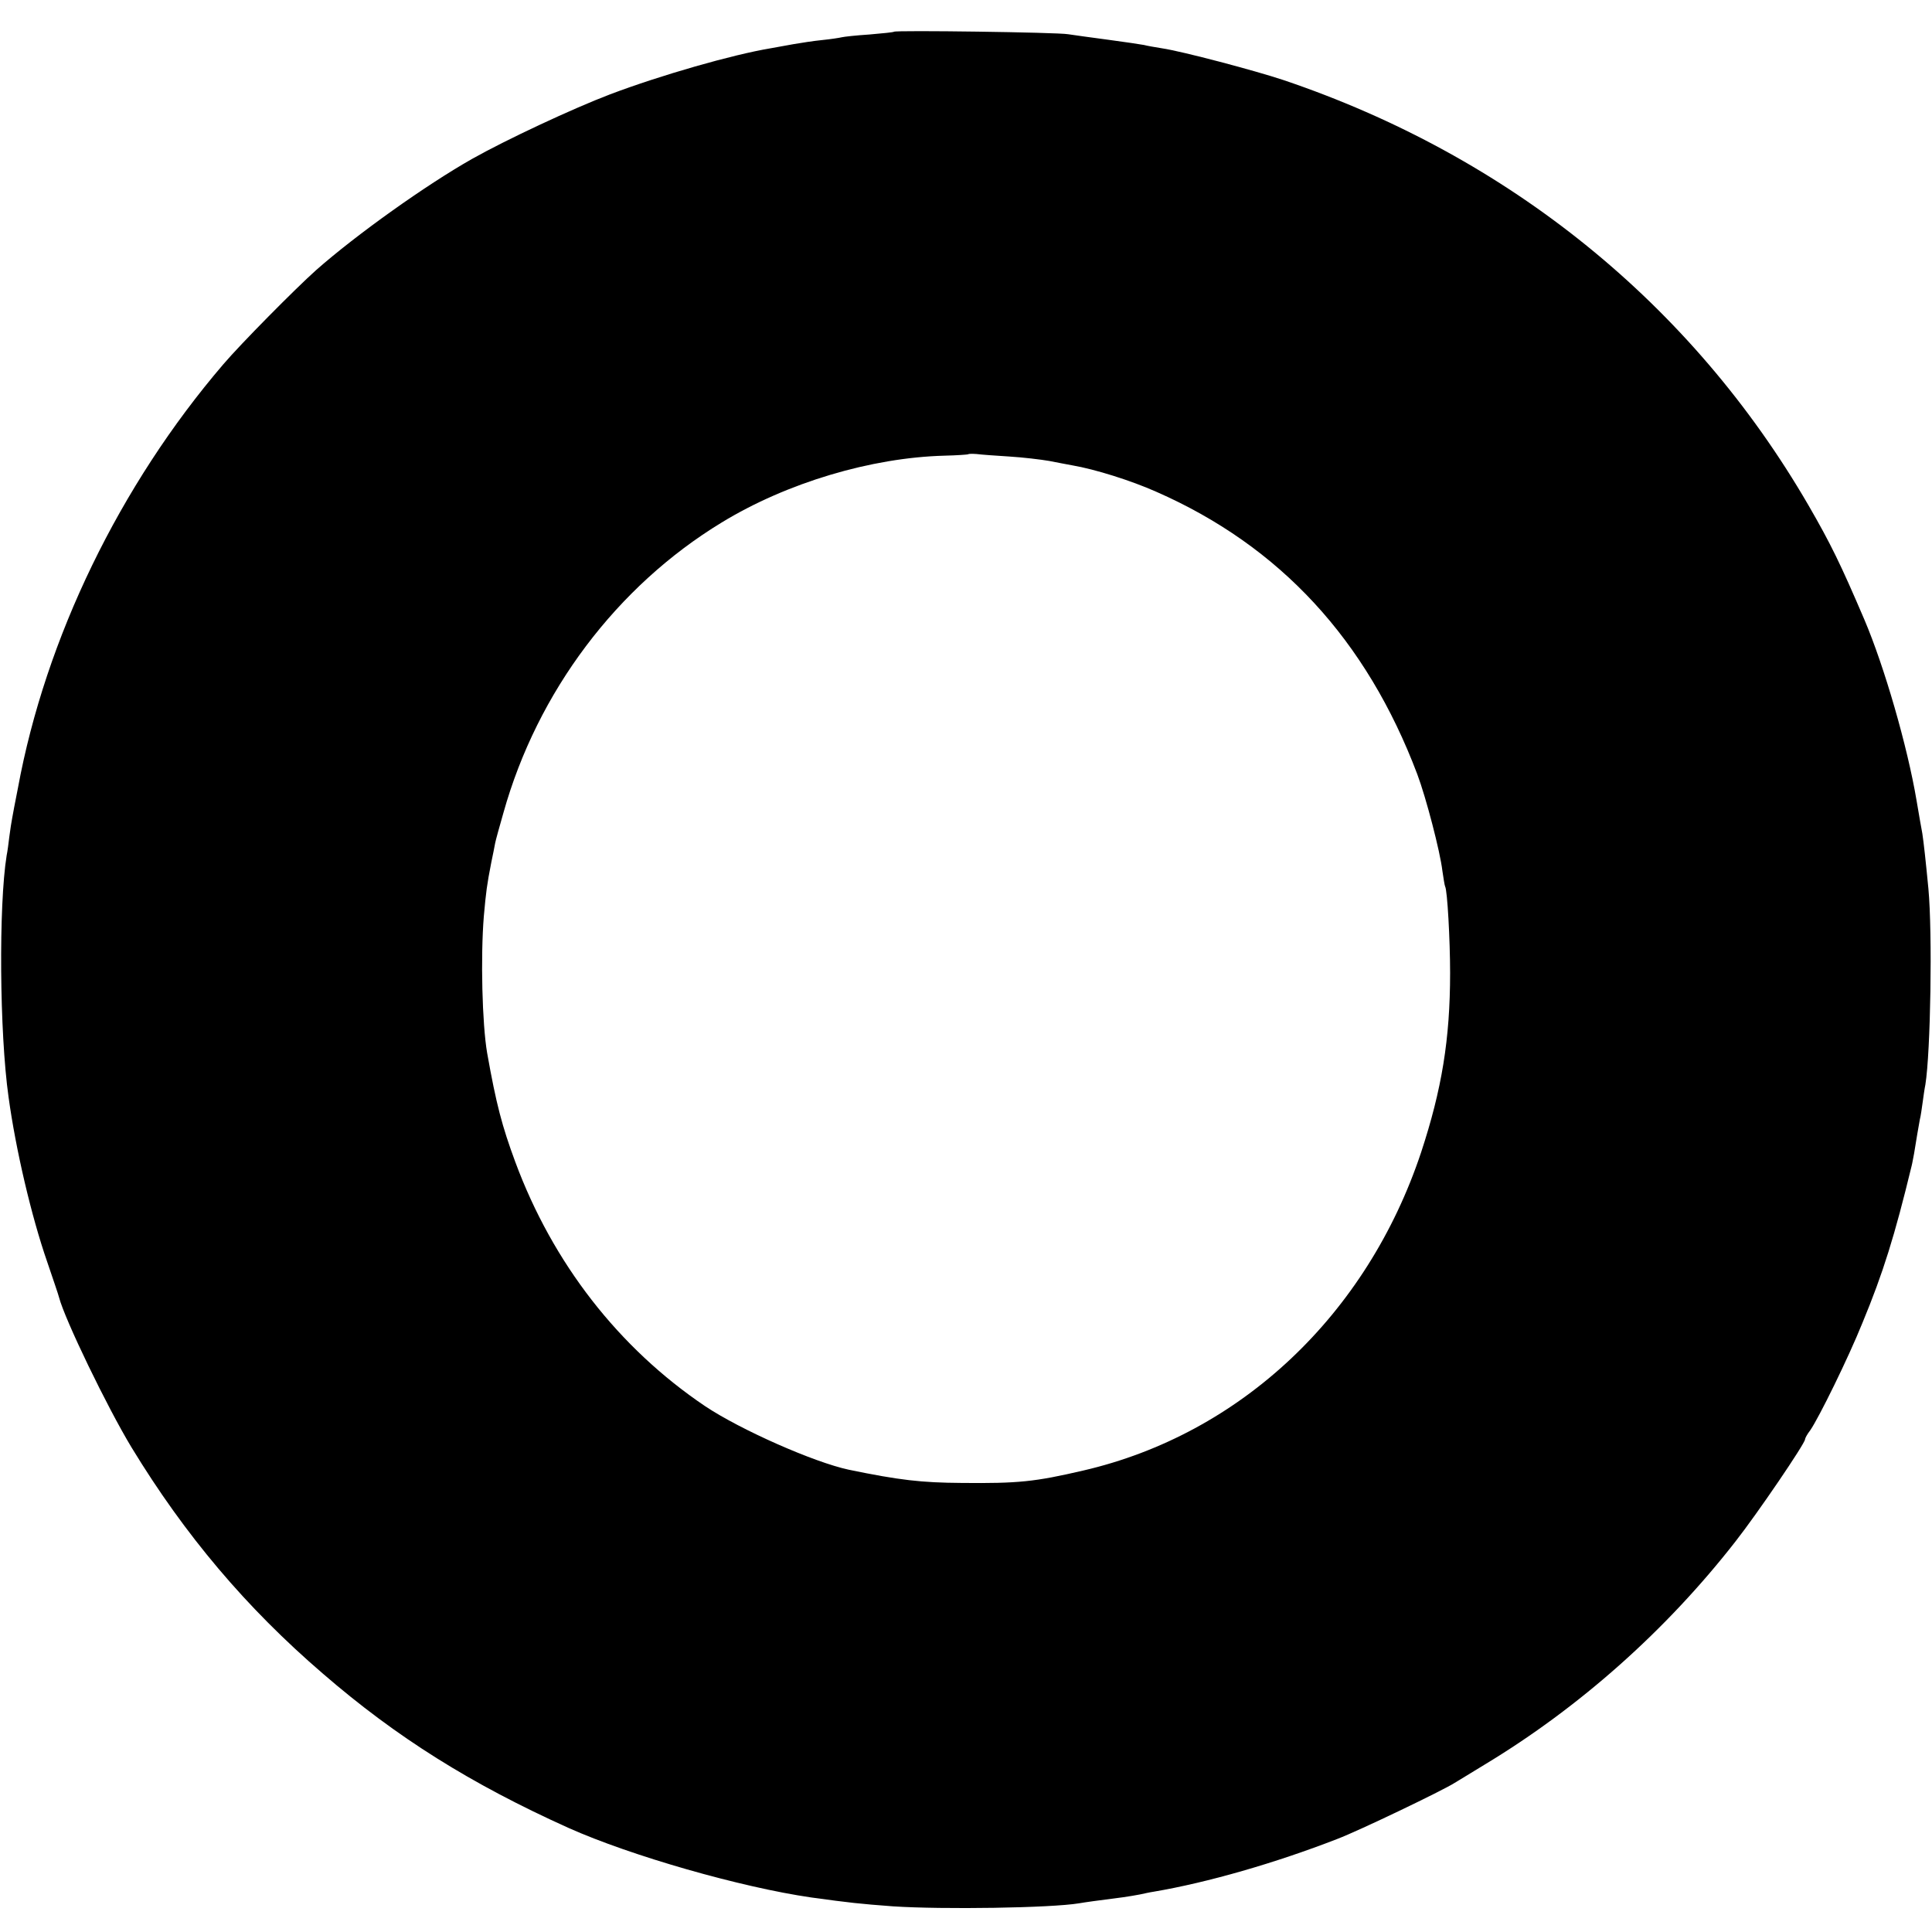
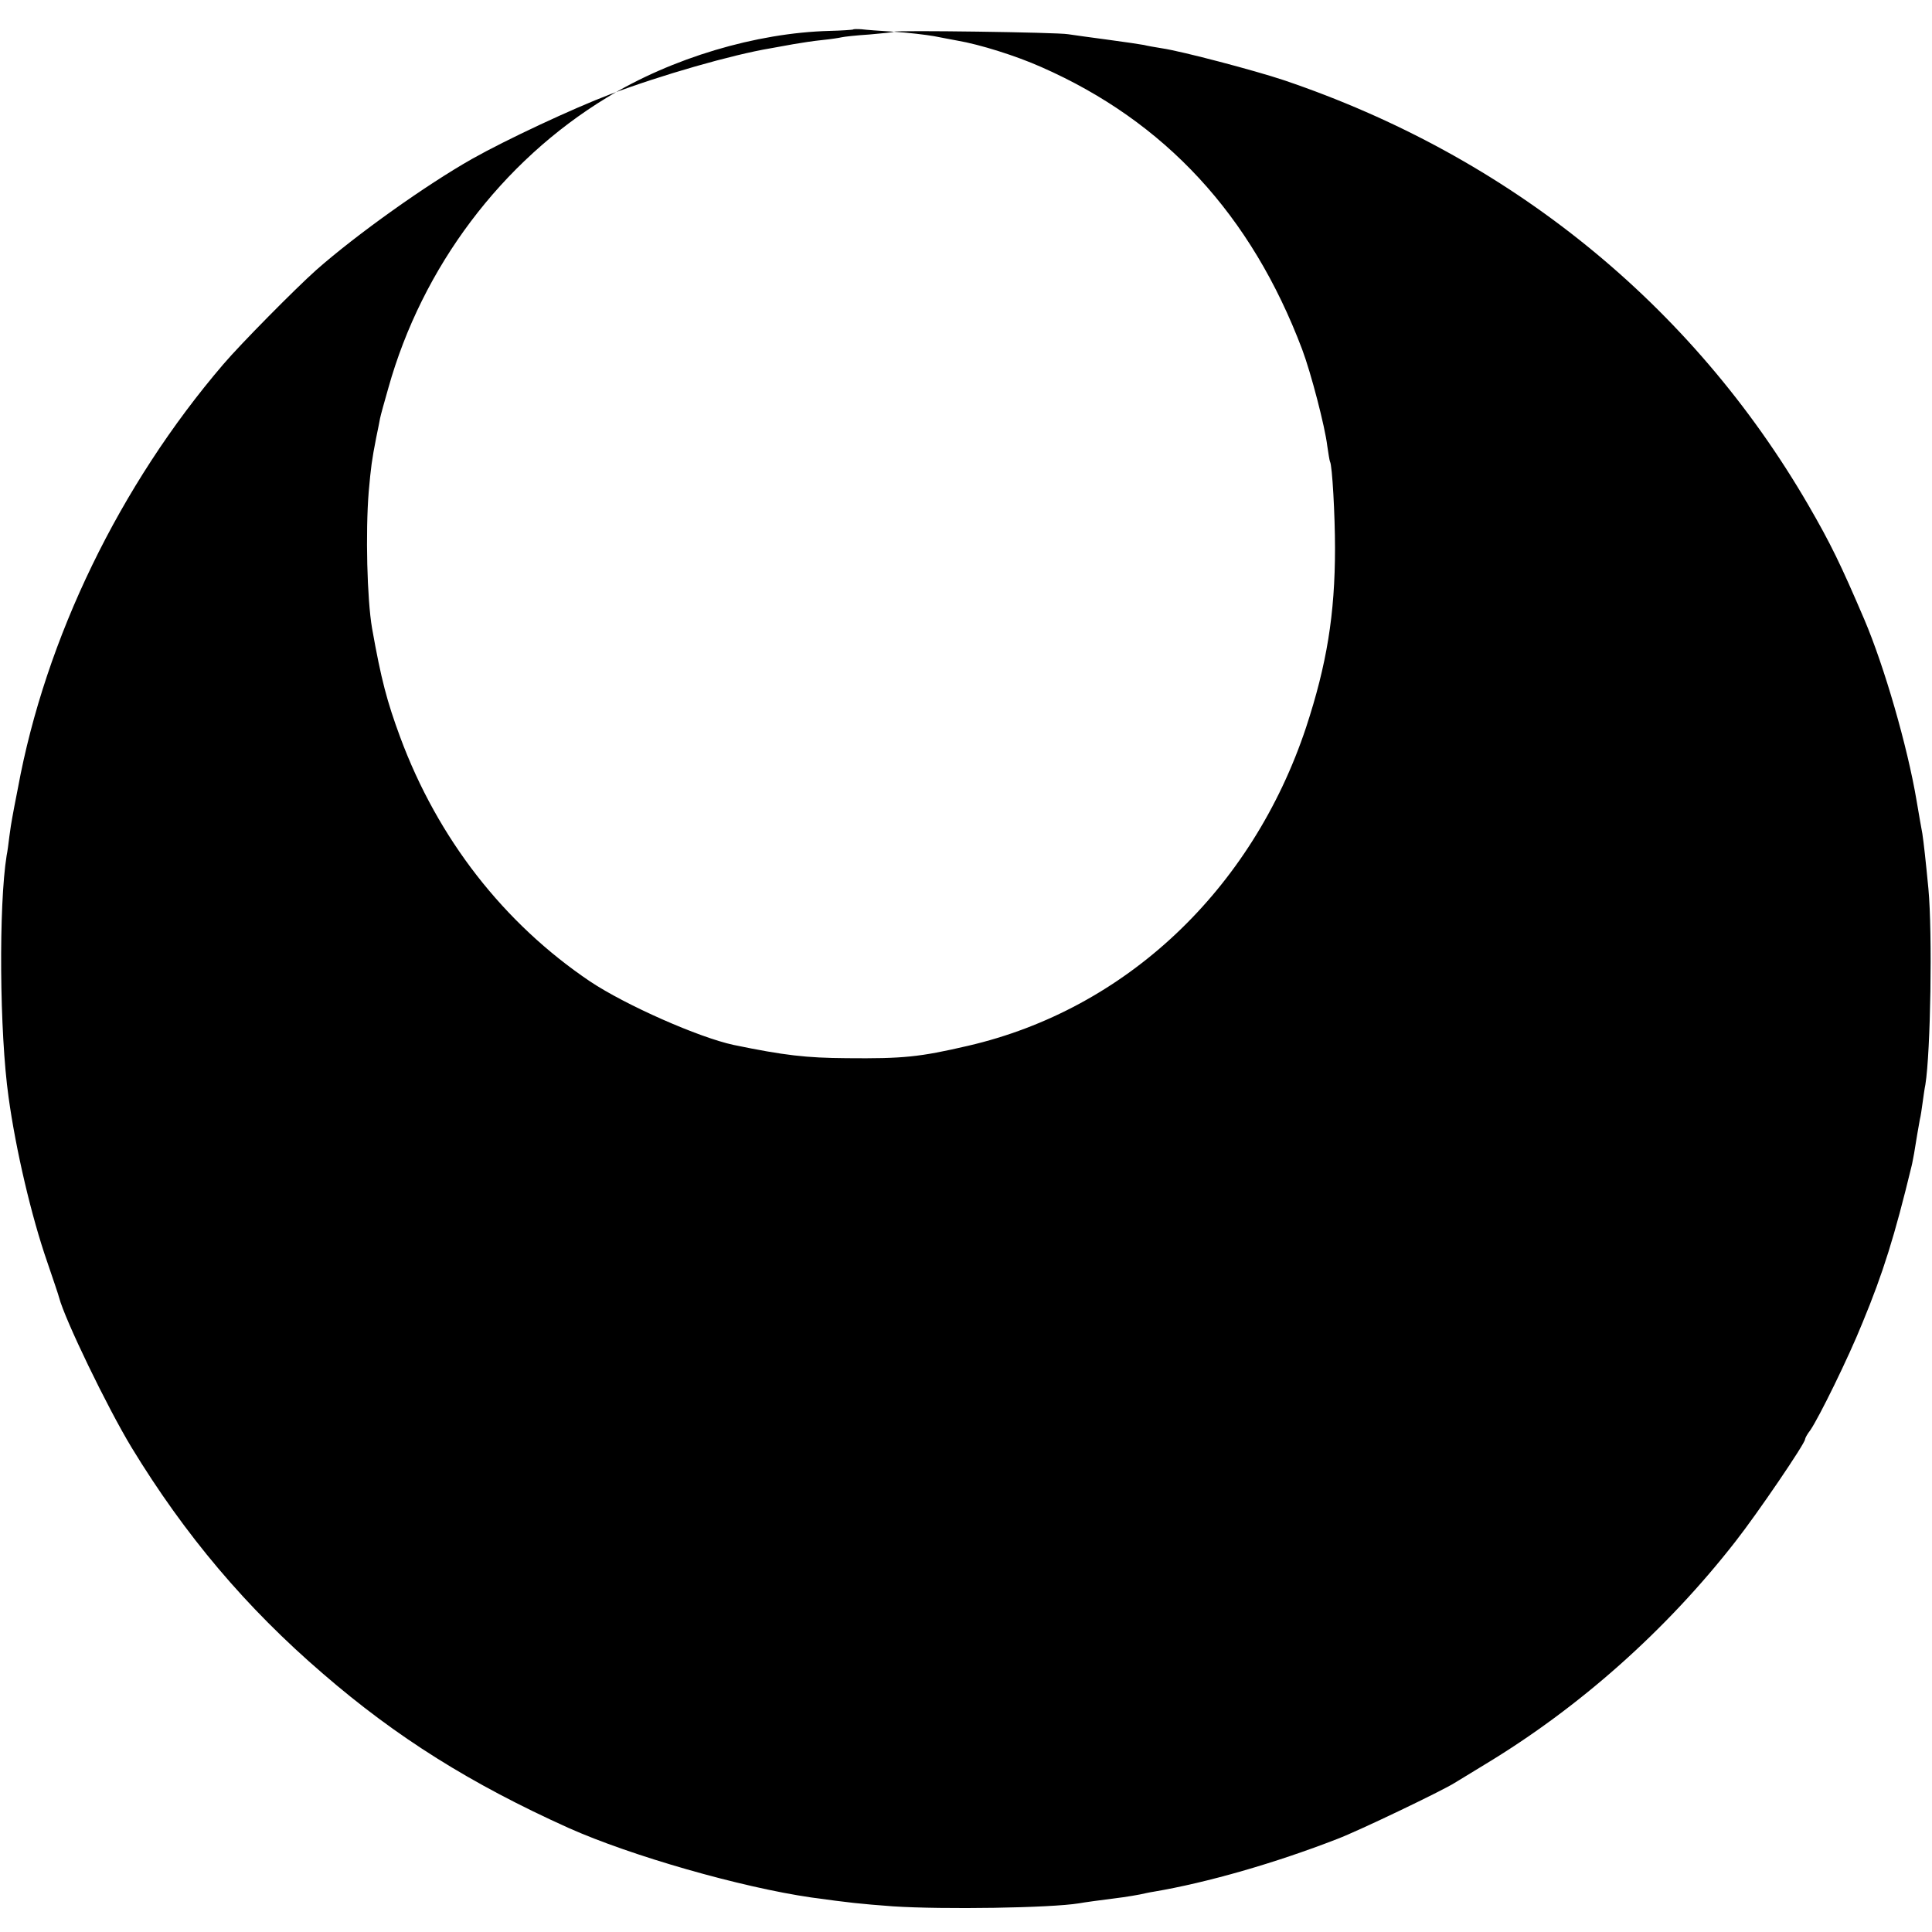
<svg xmlns="http://www.w3.org/2000/svg" version="1.0" width="700pt" height="700pt" viewBox="0 0 700 700" preserveAspectRatio="xMidYMid meet">
  <g transform="translate(0,700) scale(0.1,-0.1)" fill="#000000" stroke="none">
-     <path d="M3239 6885 c-2 -2 -42 -6 -89 -10 -47 -3 -92 -8 -100 -10 -8 -2 -40 -7 -70 -10 -30 -3 -77 -10 -105 -15 -27 -5 -65 -12 -83 -15 -138 -23 -397 -97 -582 -167 -134 -51 -376 -164 -500 -234 -166 -94 -419 -274 -565 -403 -75 -67 -272 -266 -336 -341 -375 -438 -644 -992 -744 -1535 -10 -49 -19 -99 -21 -110 -2 -11 -7 -40 -10 -65 -3 -25 -7 -56 -10 -70 -29 -180 -26 -641 7 -875 26 -190 83 -433 140 -597 21 -62 41 -120 43 -129 21 -80 174 -397 263 -544 193 -317 415 -580 693 -819 267 -231 537 -400 890 -559 226 -101 624 -215 880 -252 138 -19 175 -23 295 -32 181 -12 573 -6 675 11 23 4 59 9 160 22 19 3 46 7 60 10 14 3 36 8 50 10 195 33 441 104 665 191 79 30 383 176 425 203 8 5 58 35 110 67 343 207 657 486 908 808 80 102 252 355 252 370 0 4 8 19 19 33 31 45 137 260 189 389 75 181 117 316 178 568 3 11 6 31 9 45 8 50 17 103 21 124 3 11 7 39 10 61 3 22 7 51 10 65 19 118 26 548 11 710 -10 104 -17 167 -22 200 -3 14 -12 68 -21 120 -33 196 -117 486 -189 655 -86 201 -122 275 -203 415 -422 727 -1084 1264 -1902 1540 -102 34 -366 104 -440 115 -25 4 -54 9 -65 12 -11 2 -69 11 -130 19 -60 8 -126 17 -145 20 -38 7 -626 15 -631 9z m417 -1539 c50 -3 116 -11 145 -16 30 -6 68 -13 84 -16 82 -14 213 -55 305 -96 448 -197 761 -536 945 -1023 32 -85 83 -281 91 -350 4 -27 8 -53 10 -57 8 -13 18 -194 18 -313 0 -240 -30 -422 -105 -650 -196 -589 -654 -1021 -1224 -1153 -176 -41 -236 -47 -440 -45 -147 1 -226 10 -410 48 -126 27 -391 144 -520 230 -313 211 -552 518 -688 885 -48 130 -69 209 -102 395 -18 105 -24 347 -12 495 8 89 11 113 27 195 6 28 12 59 14 70 2 11 16 61 30 110 123 439 411 821 791 1052 236 144 542 235 807 242 45 1 84 4 86 5 1 2 15 2 30 1 15 -2 68 -6 118 -9z" />
+     <path d="M3239 6885 c-2 -2 -42 -6 -89 -10 -47 -3 -92 -8 -100 -10 -8 -2 -40 -7 -70 -10 -30 -3 -77 -10 -105 -15 -27 -5 -65 -12 -83 -15 -138 -23 -397 -97 -582 -167 -134 -51 -376 -164 -500 -234 -166 -94 -419 -274 -565 -403 -75 -67 -272 -266 -336 -341 -375 -438 -644 -992 -744 -1535 -10 -49 -19 -99 -21 -110 -2 -11 -7 -40 -10 -65 -3 -25 -7 -56 -10 -70 -29 -180 -26 -641 7 -875 26 -190 83 -433 140 -597 21 -62 41 -120 43 -129 21 -80 174 -397 263 -544 193 -317 415 -580 693 -819 267 -231 537 -400 890 -559 226 -101 624 -215 880 -252 138 -19 175 -23 295 -32 181 -12 573 -6 675 11 23 4 59 9 160 22 19 3 46 7 60 10 14 3 36 8 50 10 195 33 441 104 665 191 79 30 383 176 425 203 8 5 58 35 110 67 343 207 657 486 908 808 80 102 252 355 252 370 0 4 8 19 19 33 31 45 137 260 189 389 75 181 117 316 178 568 3 11 6 31 9 45 8 50 17 103 21 124 3 11 7 39 10 61 3 22 7 51 10 65 19 118 26 548 11 710 -10 104 -17 167 -22 200 -3 14 -12 68 -21 120 -33 196 -117 486 -189 655 -86 201 -122 275 -203 415 -422 727 -1084 1264 -1902 1540 -102 34 -366 104 -440 115 -25 4 -54 9 -65 12 -11 2 -69 11 -130 19 -60 8 -126 17 -145 20 -38 7 -626 15 -631 9z c50 -3 116 -11 145 -16 30 -6 68 -13 84 -16 82 -14 213 -55 305 -96 448 -197 761 -536 945 -1023 32 -85 83 -281 91 -350 4 -27 8 -53 10 -57 8 -13 18 -194 18 -313 0 -240 -30 -422 -105 -650 -196 -589 -654 -1021 -1224 -1153 -176 -41 -236 -47 -440 -45 -147 1 -226 10 -410 48 -126 27 -391 144 -520 230 -313 211 -552 518 -688 885 -48 130 -69 209 -102 395 -18 105 -24 347 -12 495 8 89 11 113 27 195 6 28 12 59 14 70 2 11 16 61 30 110 123 439 411 821 791 1052 236 144 542 235 807 242 45 1 84 4 86 5 1 2 15 2 30 1 15 -2 68 -6 118 -9z" />
  </g>
</svg>